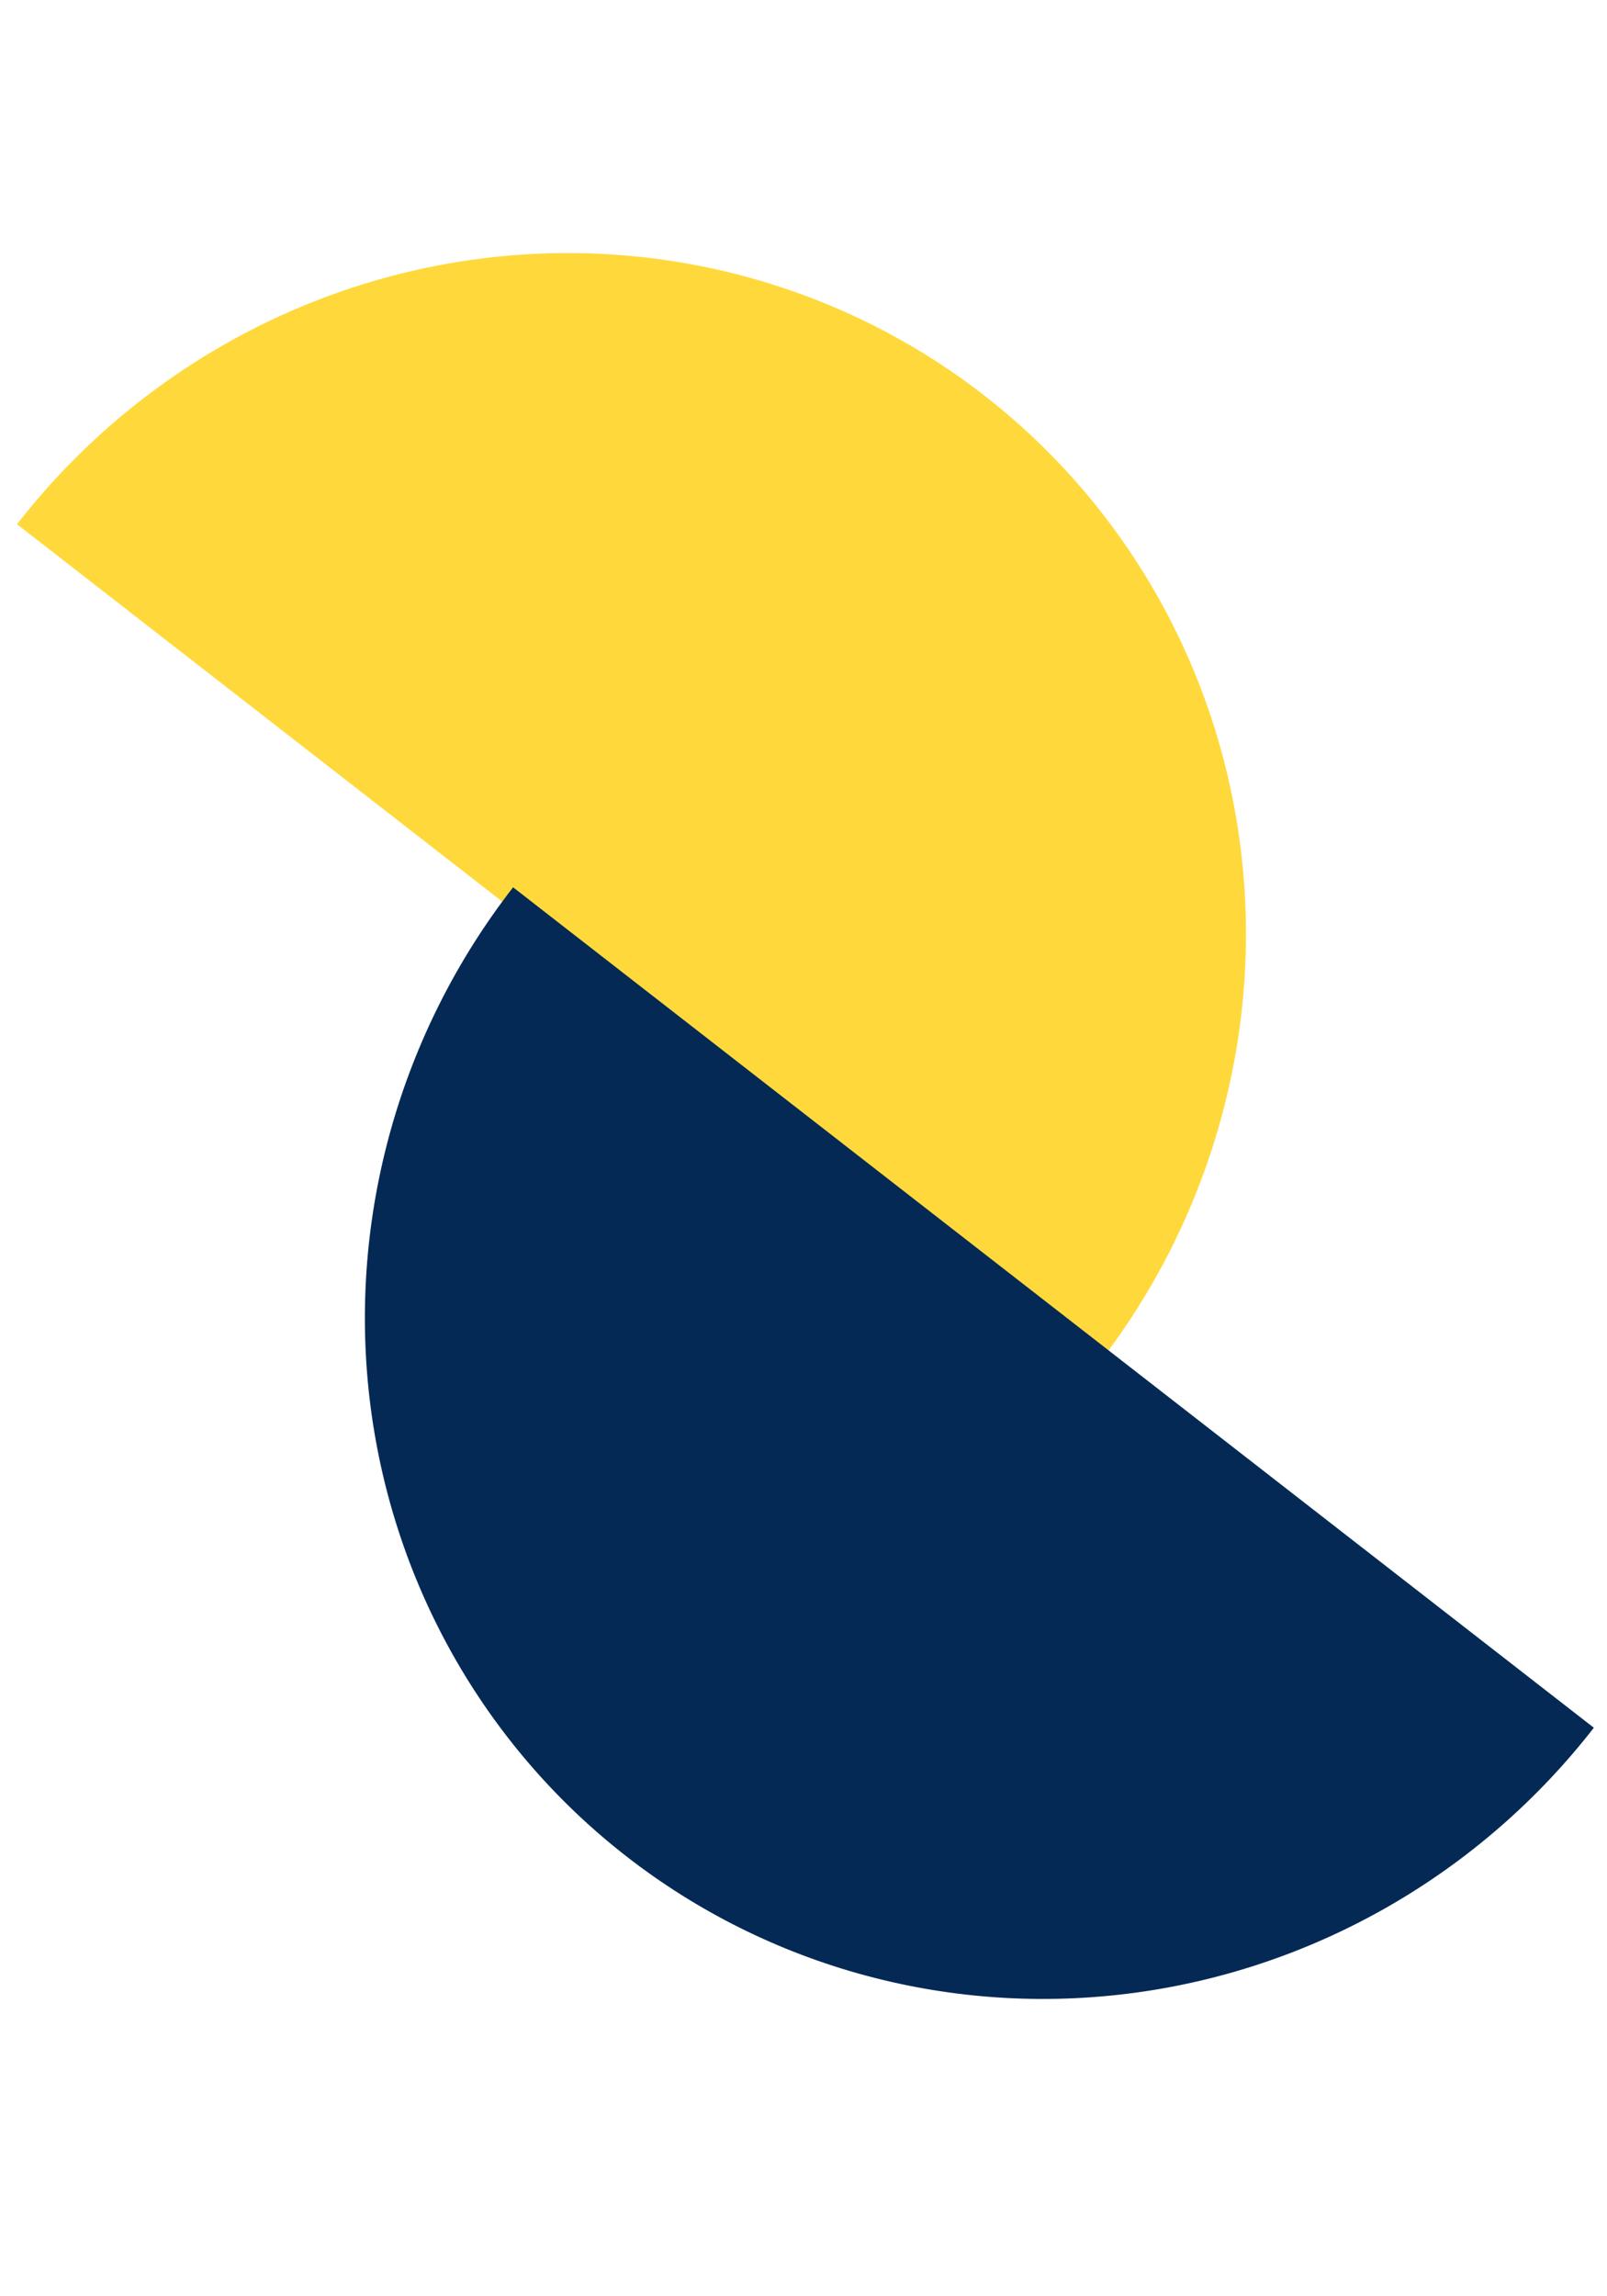
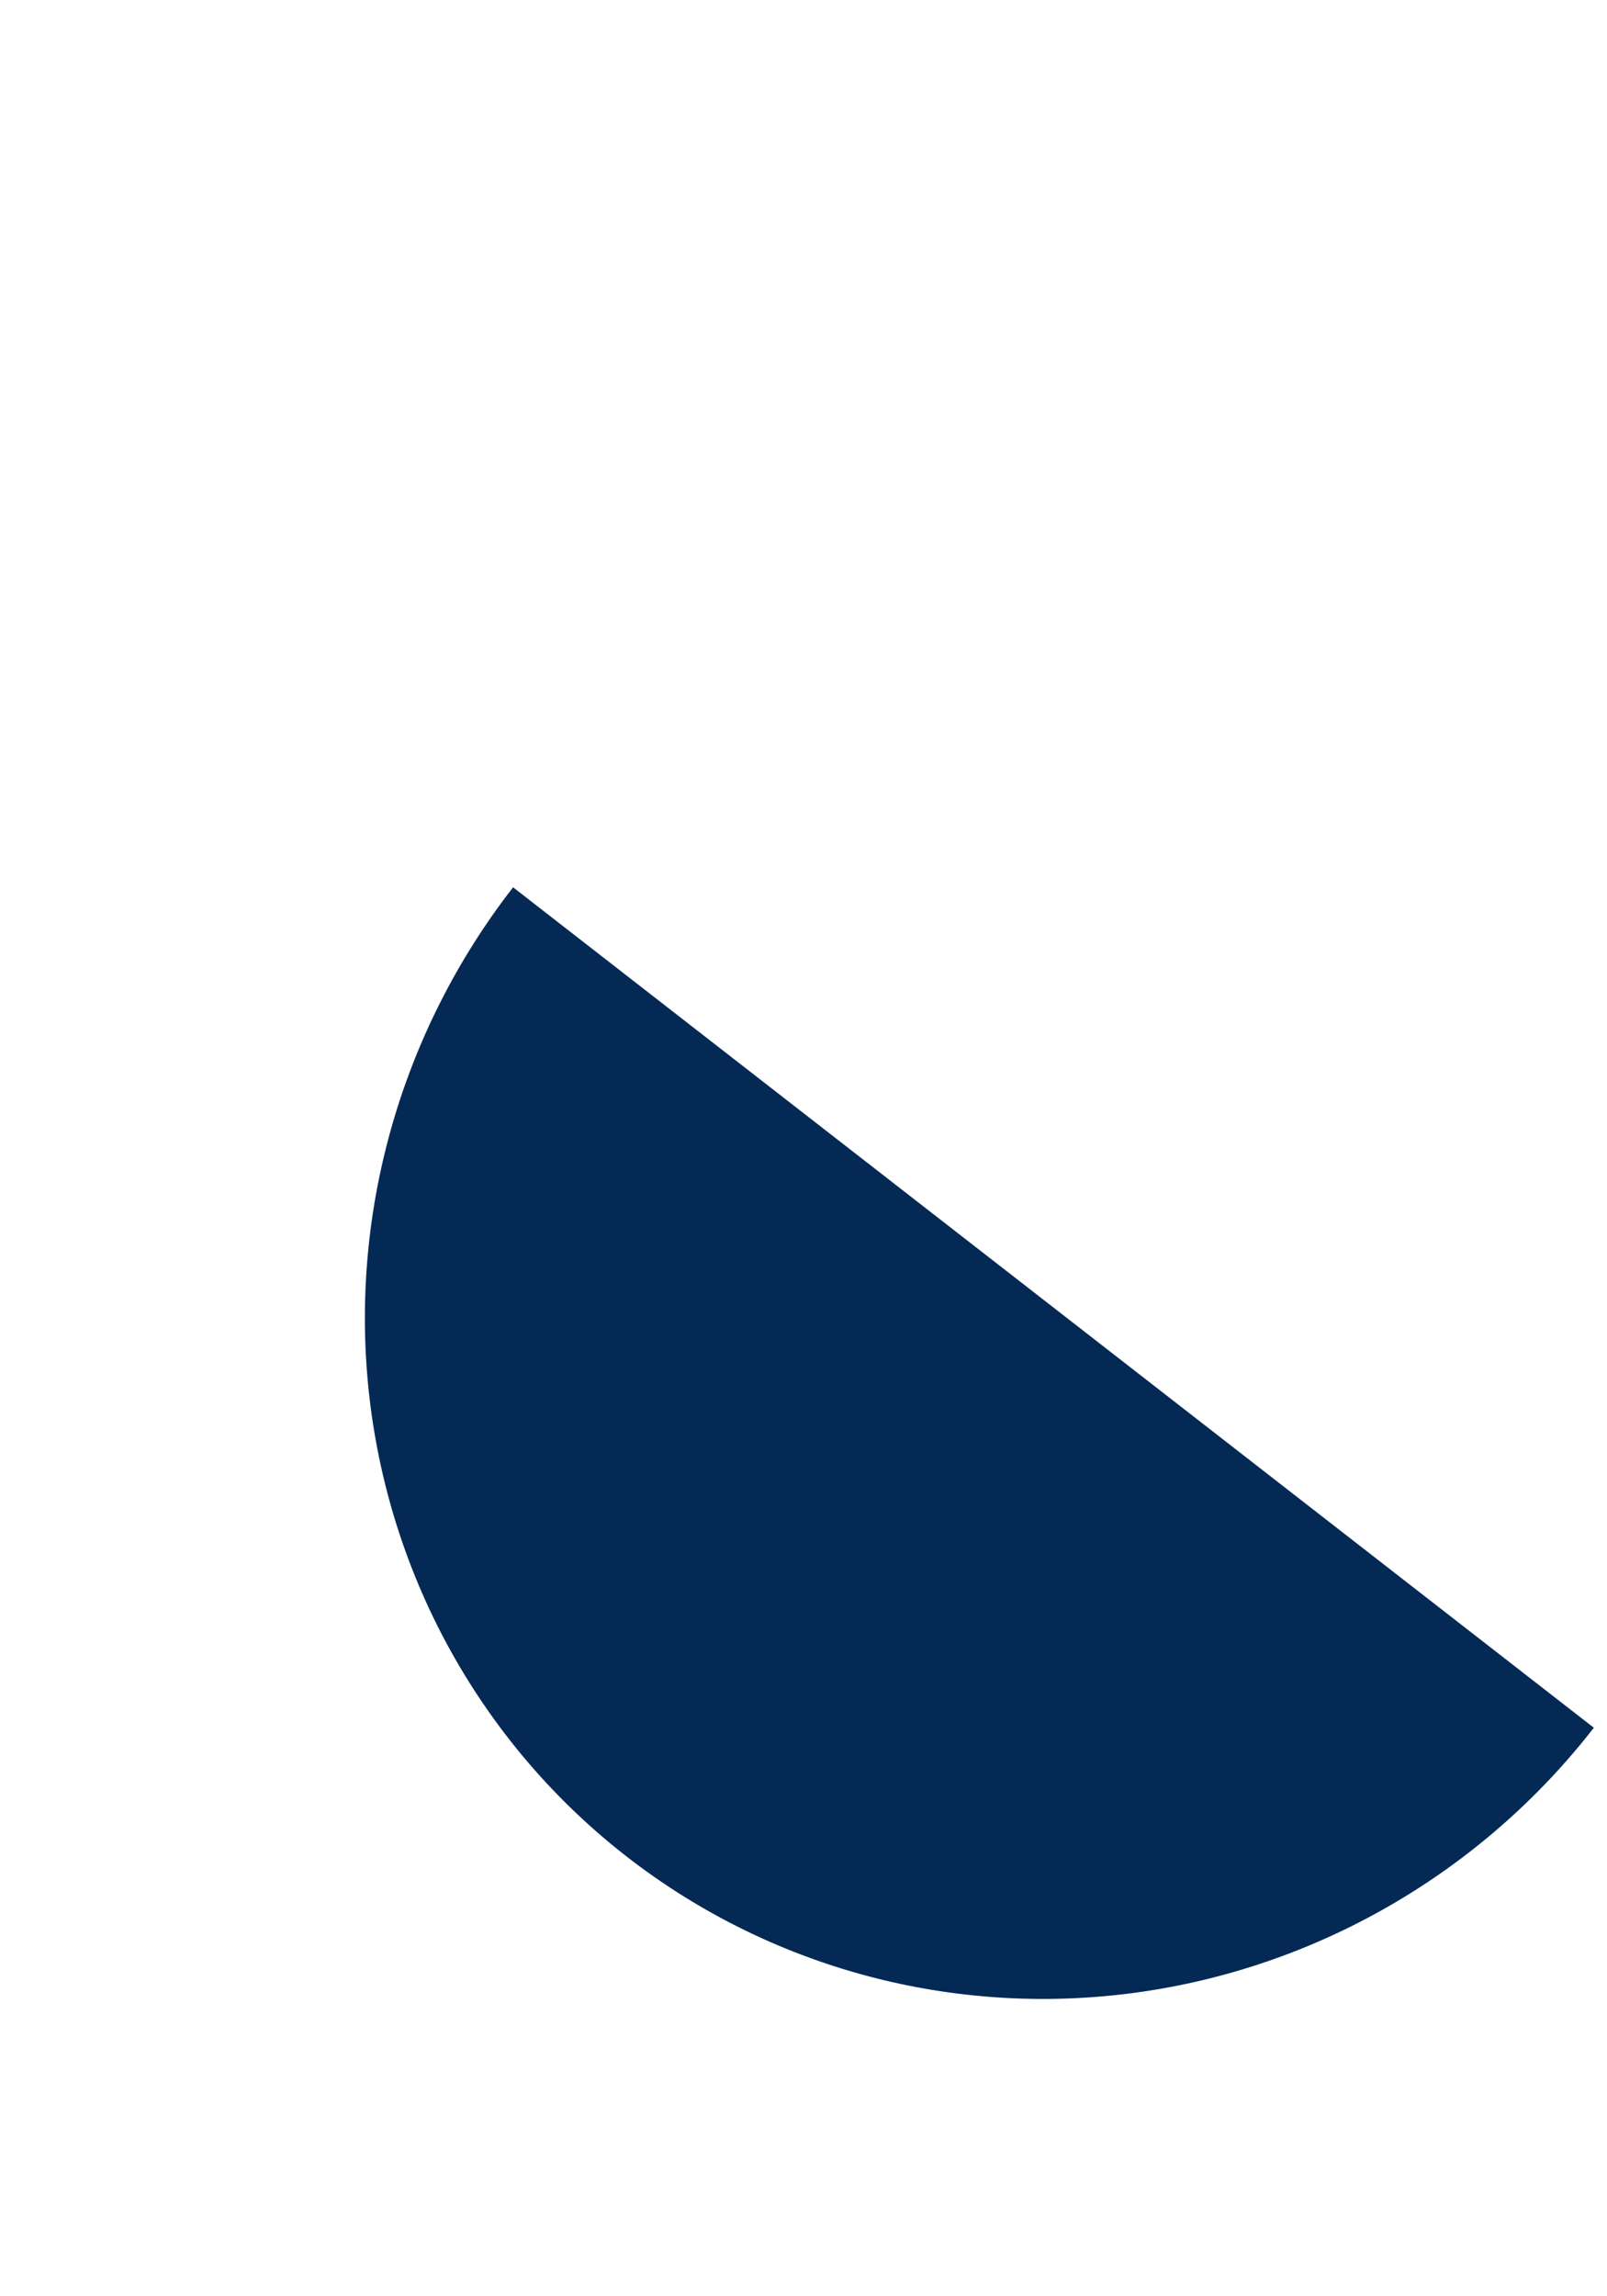
<svg xmlns="http://www.w3.org/2000/svg" width="63" height="90" viewBox="0 0 63 90" fill="none">
-   <path d="M0.667 20.548C2.864 17.722 5.588 15.35 8.682 13.566C11.777 11.783 15.182 10.624 18.703 10.155C22.224 9.686 25.791 9.916 29.202 10.833C32.613 11.75 35.801 13.335 38.583 15.497C41.365 17.66 43.687 20.359 45.416 23.438C47.146 26.518 48.249 29.919 48.662 33.447C49.076 36.974 48.792 40.56 47.826 43.999C46.861 47.438 45.233 50.662 43.036 53.488L0.667 20.548Z" fill="#FFD93B" />
  <path d="M62.484 67.717C60.287 70.543 57.564 72.915 54.469 74.698C51.374 76.482 47.969 77.641 44.449 78.11C40.928 78.579 37.36 78.349 33.949 77.432C30.538 76.515 27.351 74.93 24.569 72.767C21.787 70.605 19.465 67.906 17.735 64.826C16.006 61.747 14.903 58.346 14.489 54.818C14.076 51.29 14.36 47.705 15.325 44.266C16.29 40.827 17.918 37.603 20.115 34.777L62.484 67.717Z" fill="#042955" />
</svg>